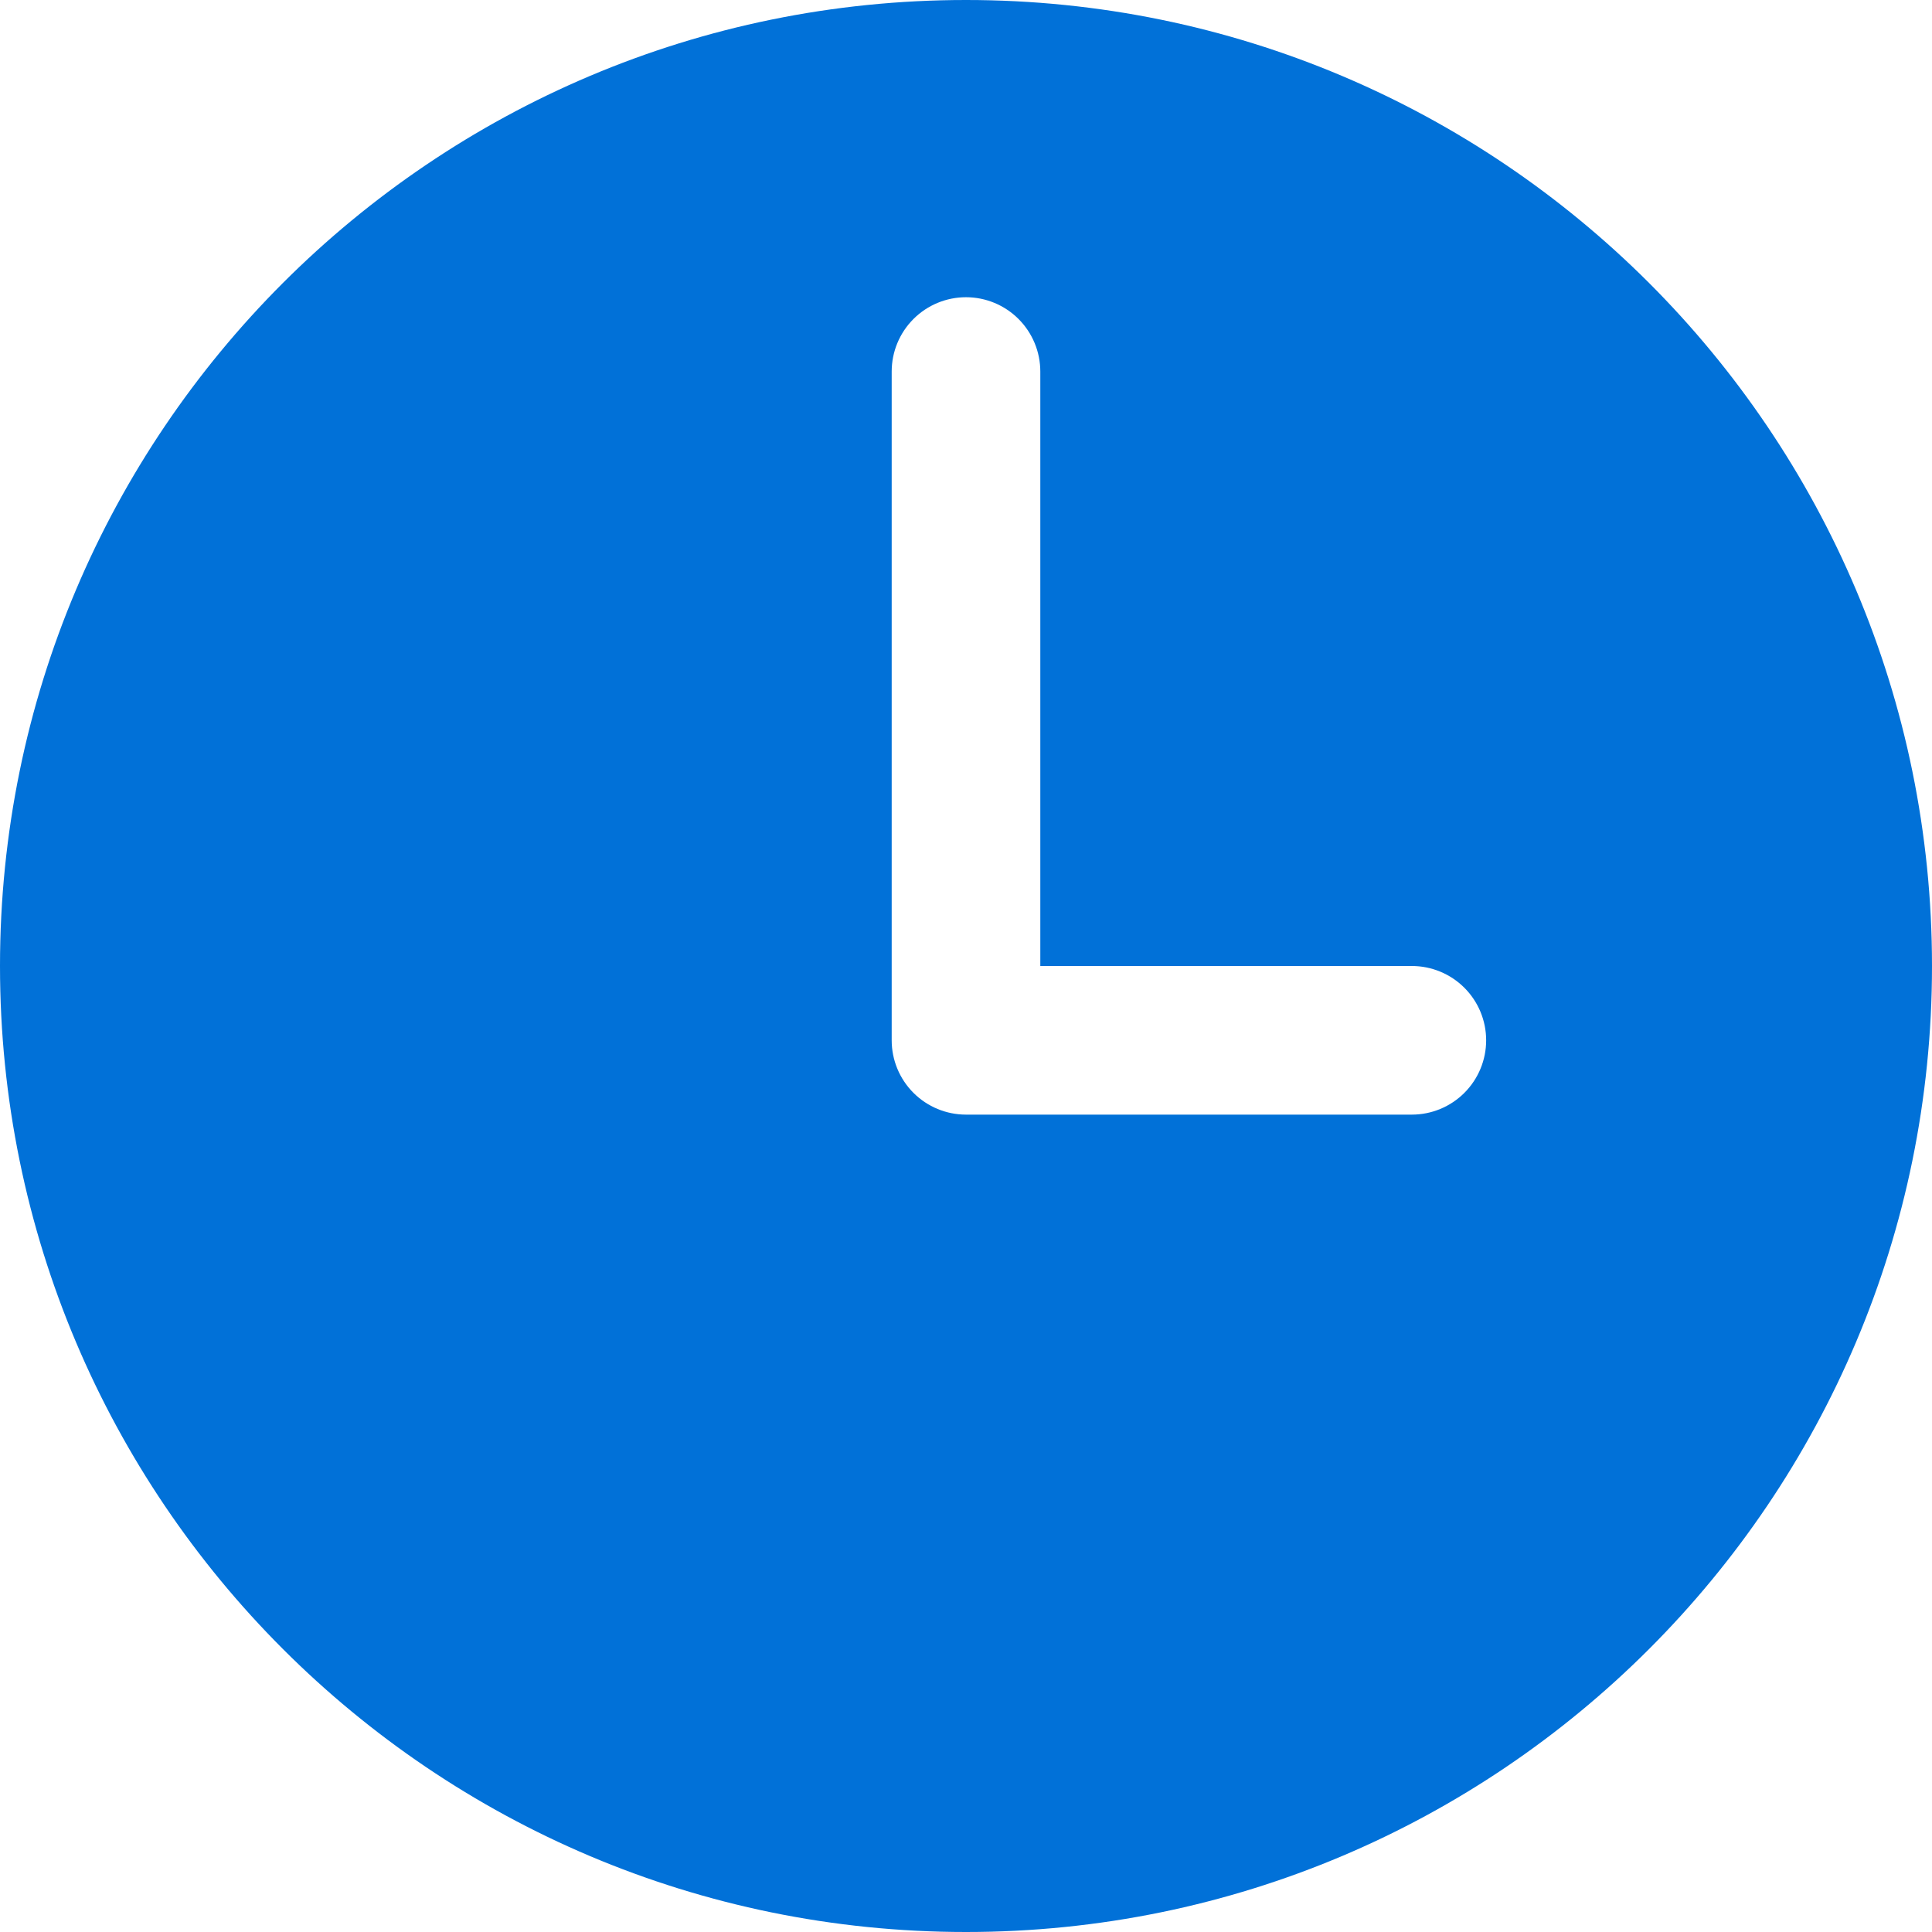
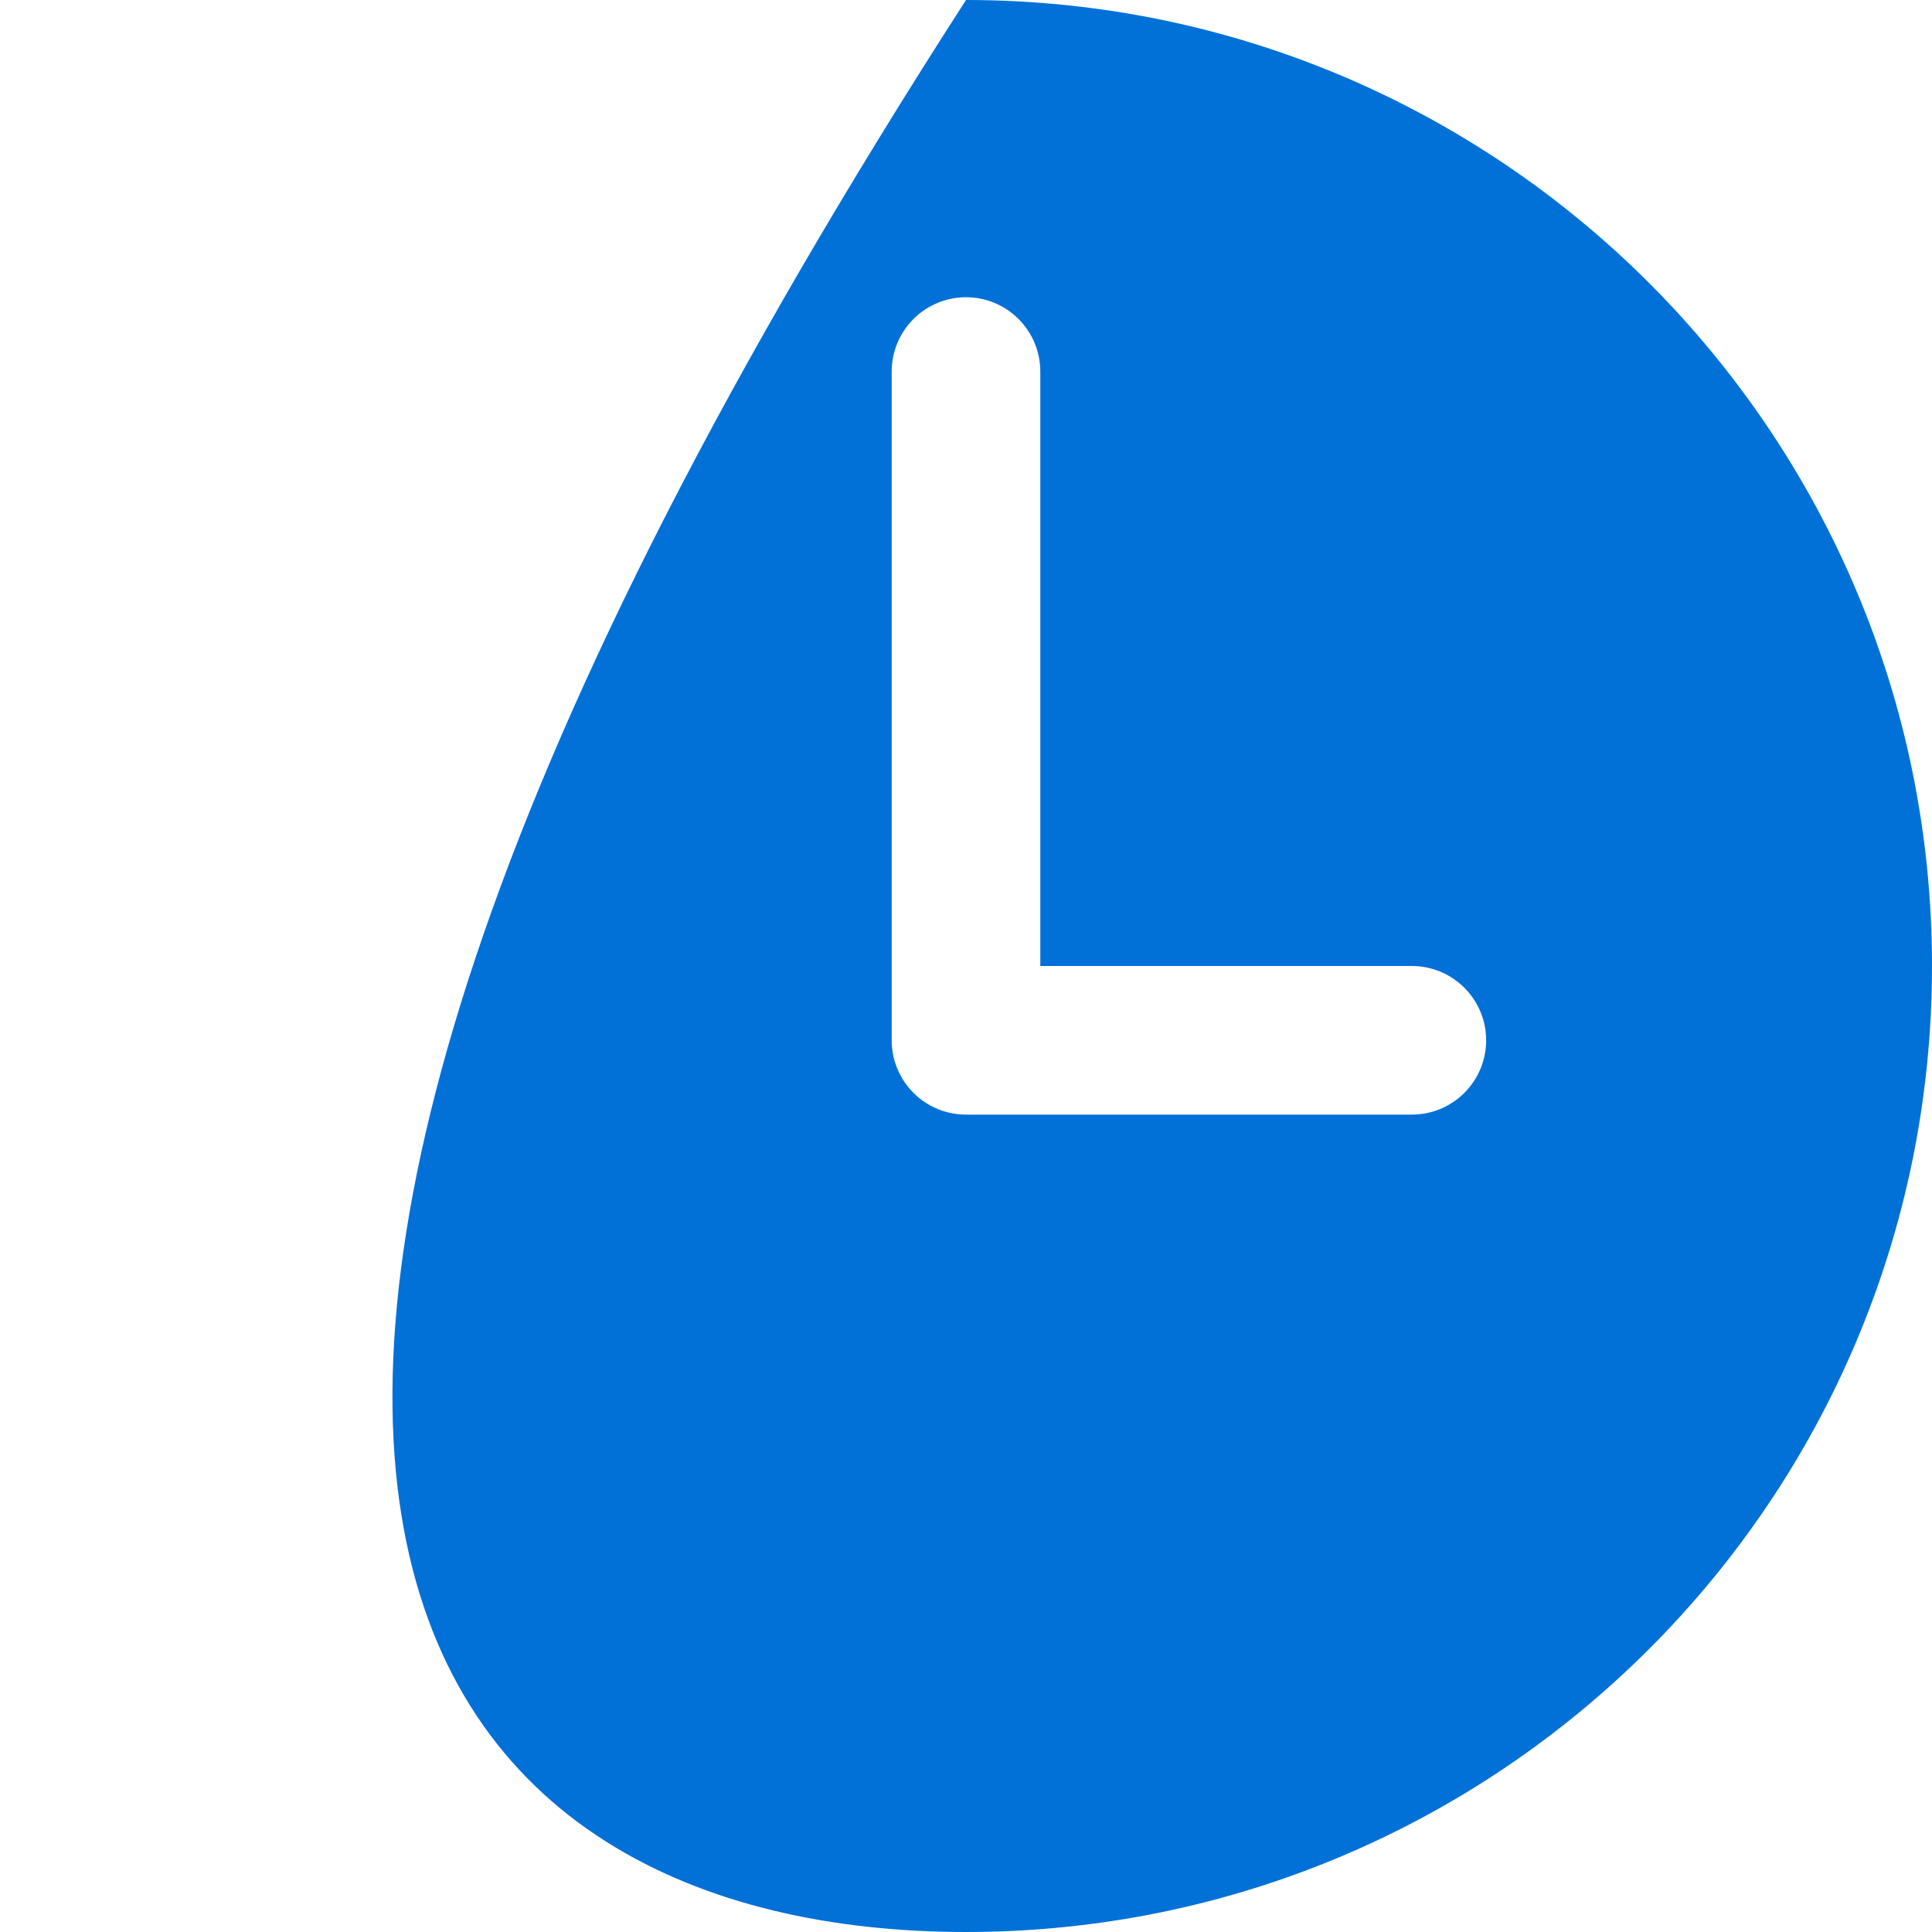
<svg xmlns="http://www.w3.org/2000/svg" width="108" height="108" viewBox="0 0 108 108" fill="none">
-   <path d="M54 0C24.178 0 0 24.178 0 54C0 83.822 24.178 108 54 108C83.822 108 108 83.822 108 54C108 24.178 83.822 0 54 0ZM78.923 62.308H54C52.898 62.308 51.842 61.87 51.063 61.091C50.284 60.312 49.846 59.255 49.846 58.154V20.769C49.846 19.668 50.284 18.611 51.063 17.832C51.842 17.053 52.898 16.615 54 16.615C55.102 16.615 56.158 17.053 56.937 17.832C57.716 18.611 58.154 19.668 58.154 20.769V54H78.923C80.025 54 81.081 54.438 81.86 55.217C82.639 55.996 83.077 57.052 83.077 58.154C83.077 59.255 82.639 60.312 81.86 61.091C81.081 61.87 80.025 62.308 78.923 62.308Z" fill="#0171D8" />
+   <path d="M54 0C0 83.822 24.178 108 54 108C83.822 108 108 83.822 108 54C108 24.178 83.822 0 54 0ZM78.923 62.308H54C52.898 62.308 51.842 61.87 51.063 61.091C50.284 60.312 49.846 59.255 49.846 58.154V20.769C49.846 19.668 50.284 18.611 51.063 17.832C51.842 17.053 52.898 16.615 54 16.615C55.102 16.615 56.158 17.053 56.937 17.832C57.716 18.611 58.154 19.668 58.154 20.769V54H78.923C80.025 54 81.081 54.438 81.86 55.217C82.639 55.996 83.077 57.052 83.077 58.154C83.077 59.255 82.639 60.312 81.86 61.091C81.081 61.87 80.025 62.308 78.923 62.308Z" fill="#0171D8" />
</svg>